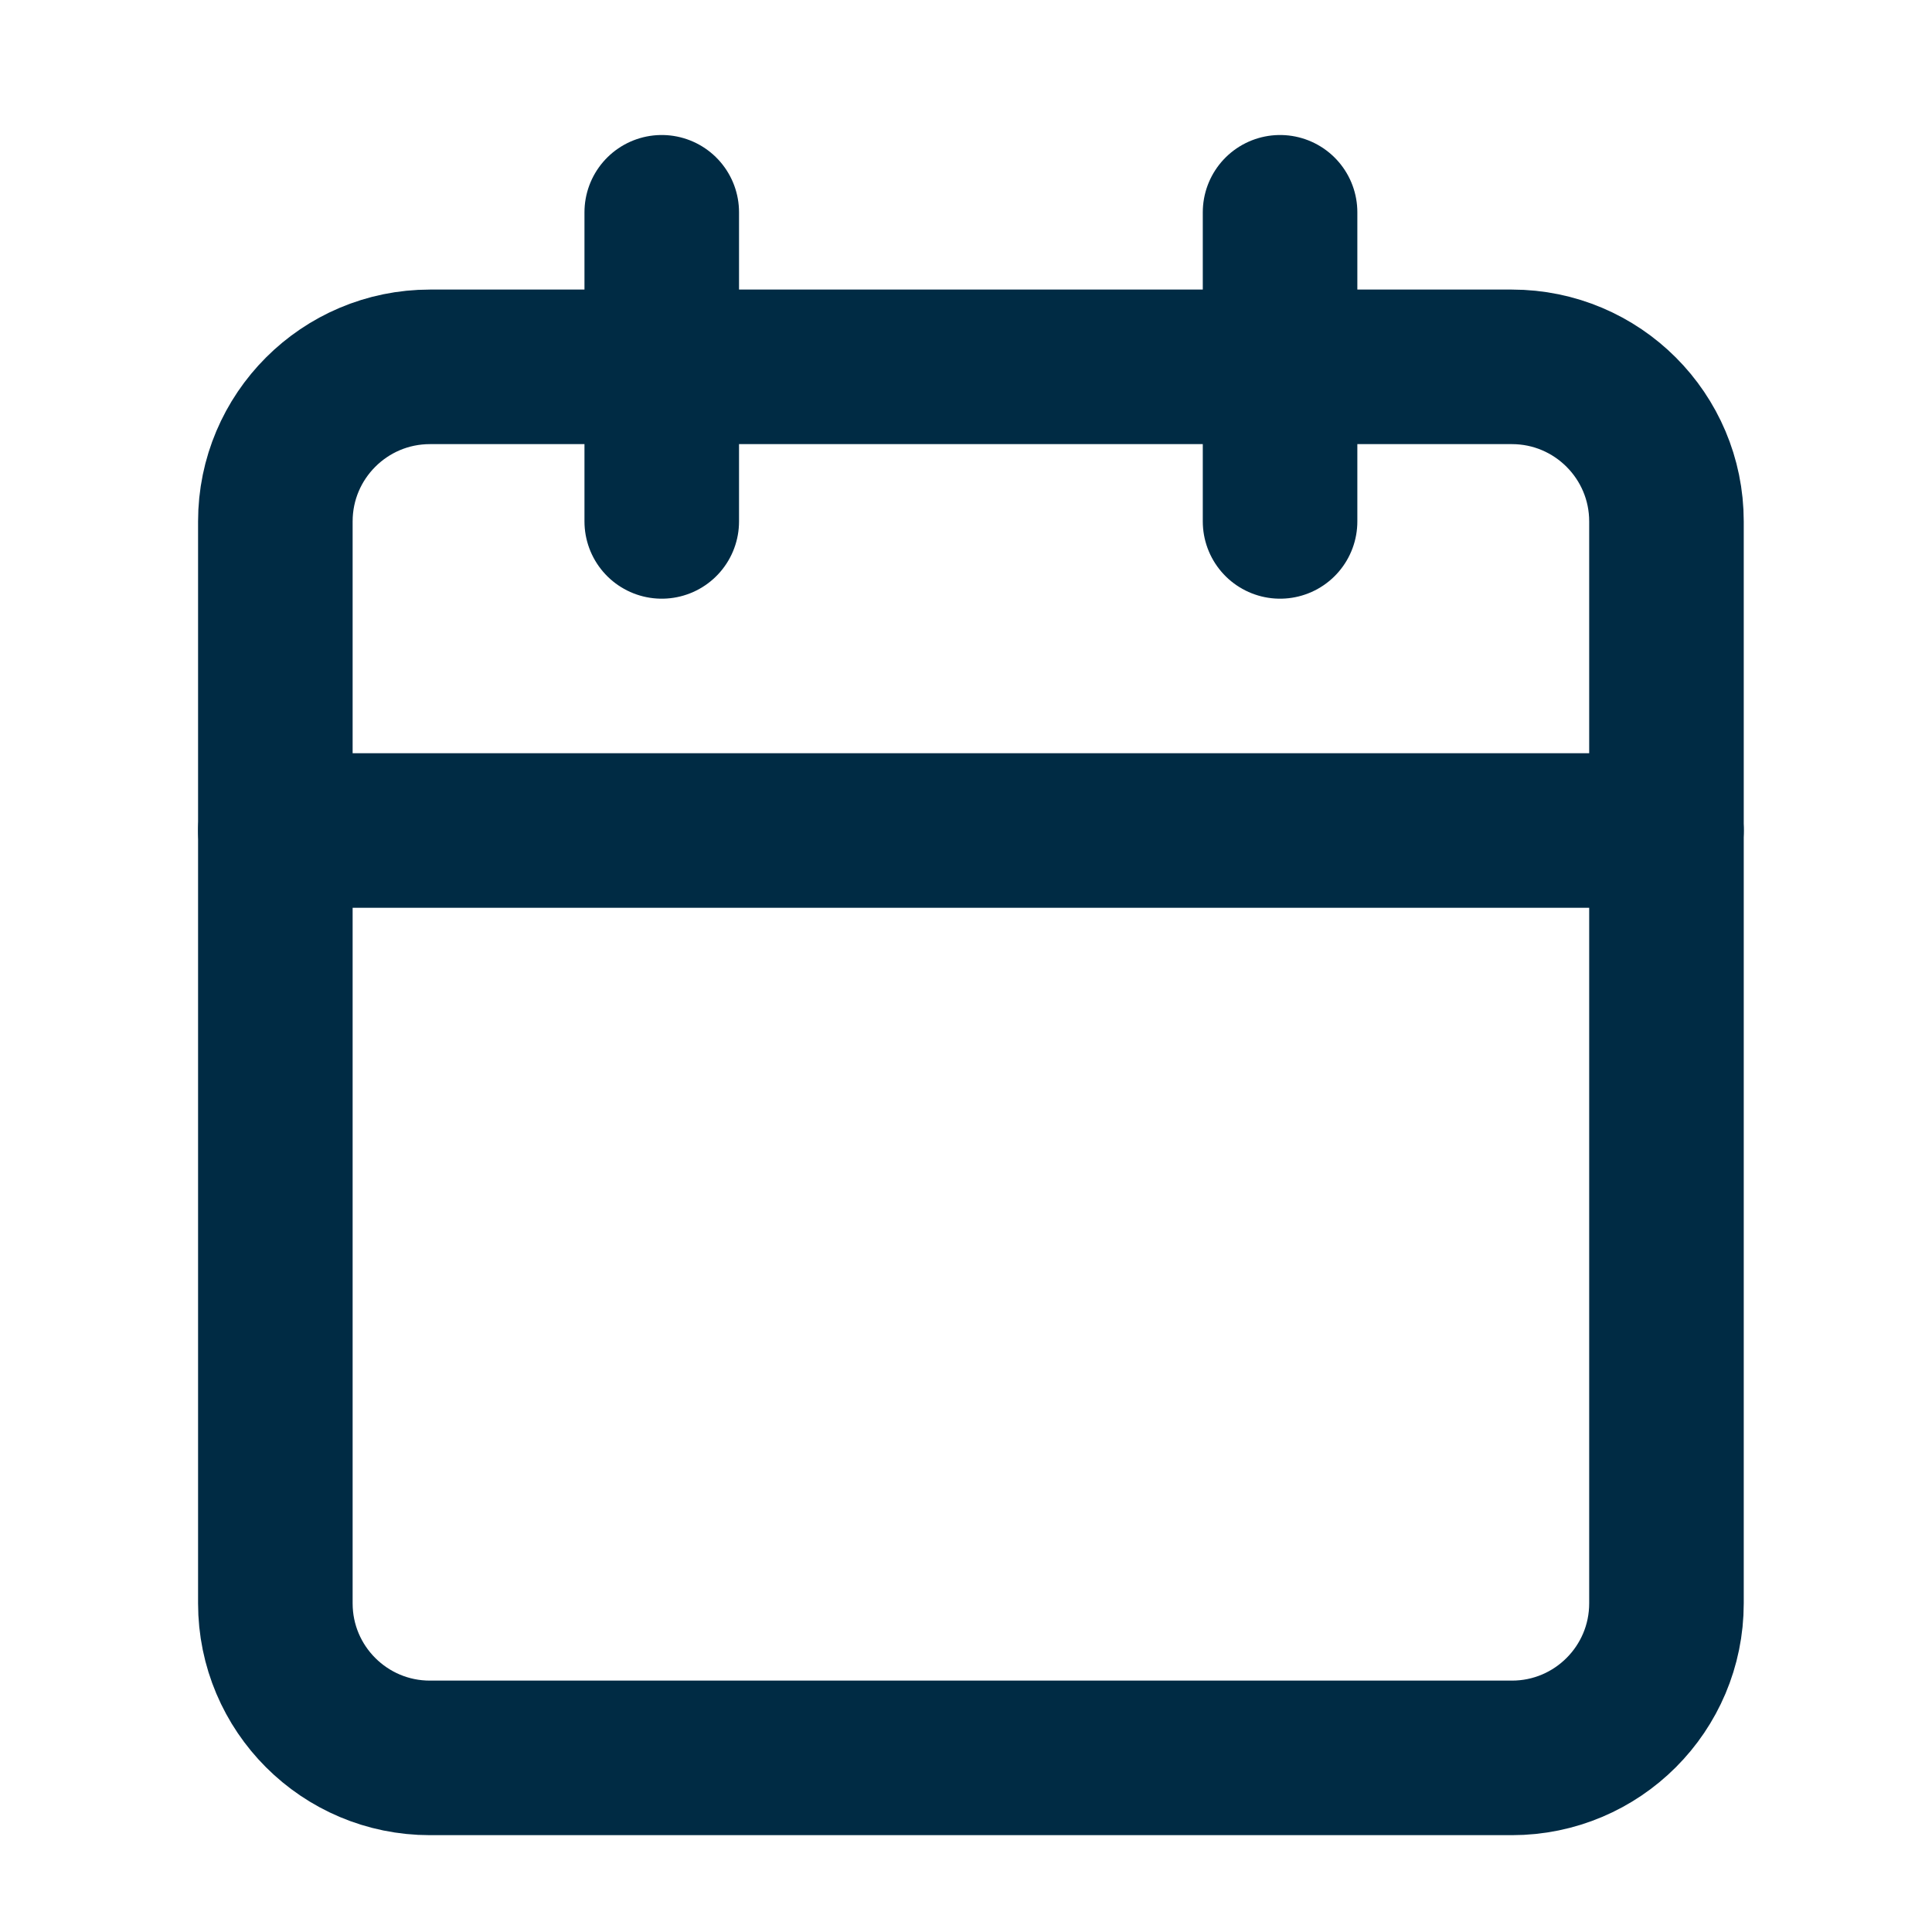
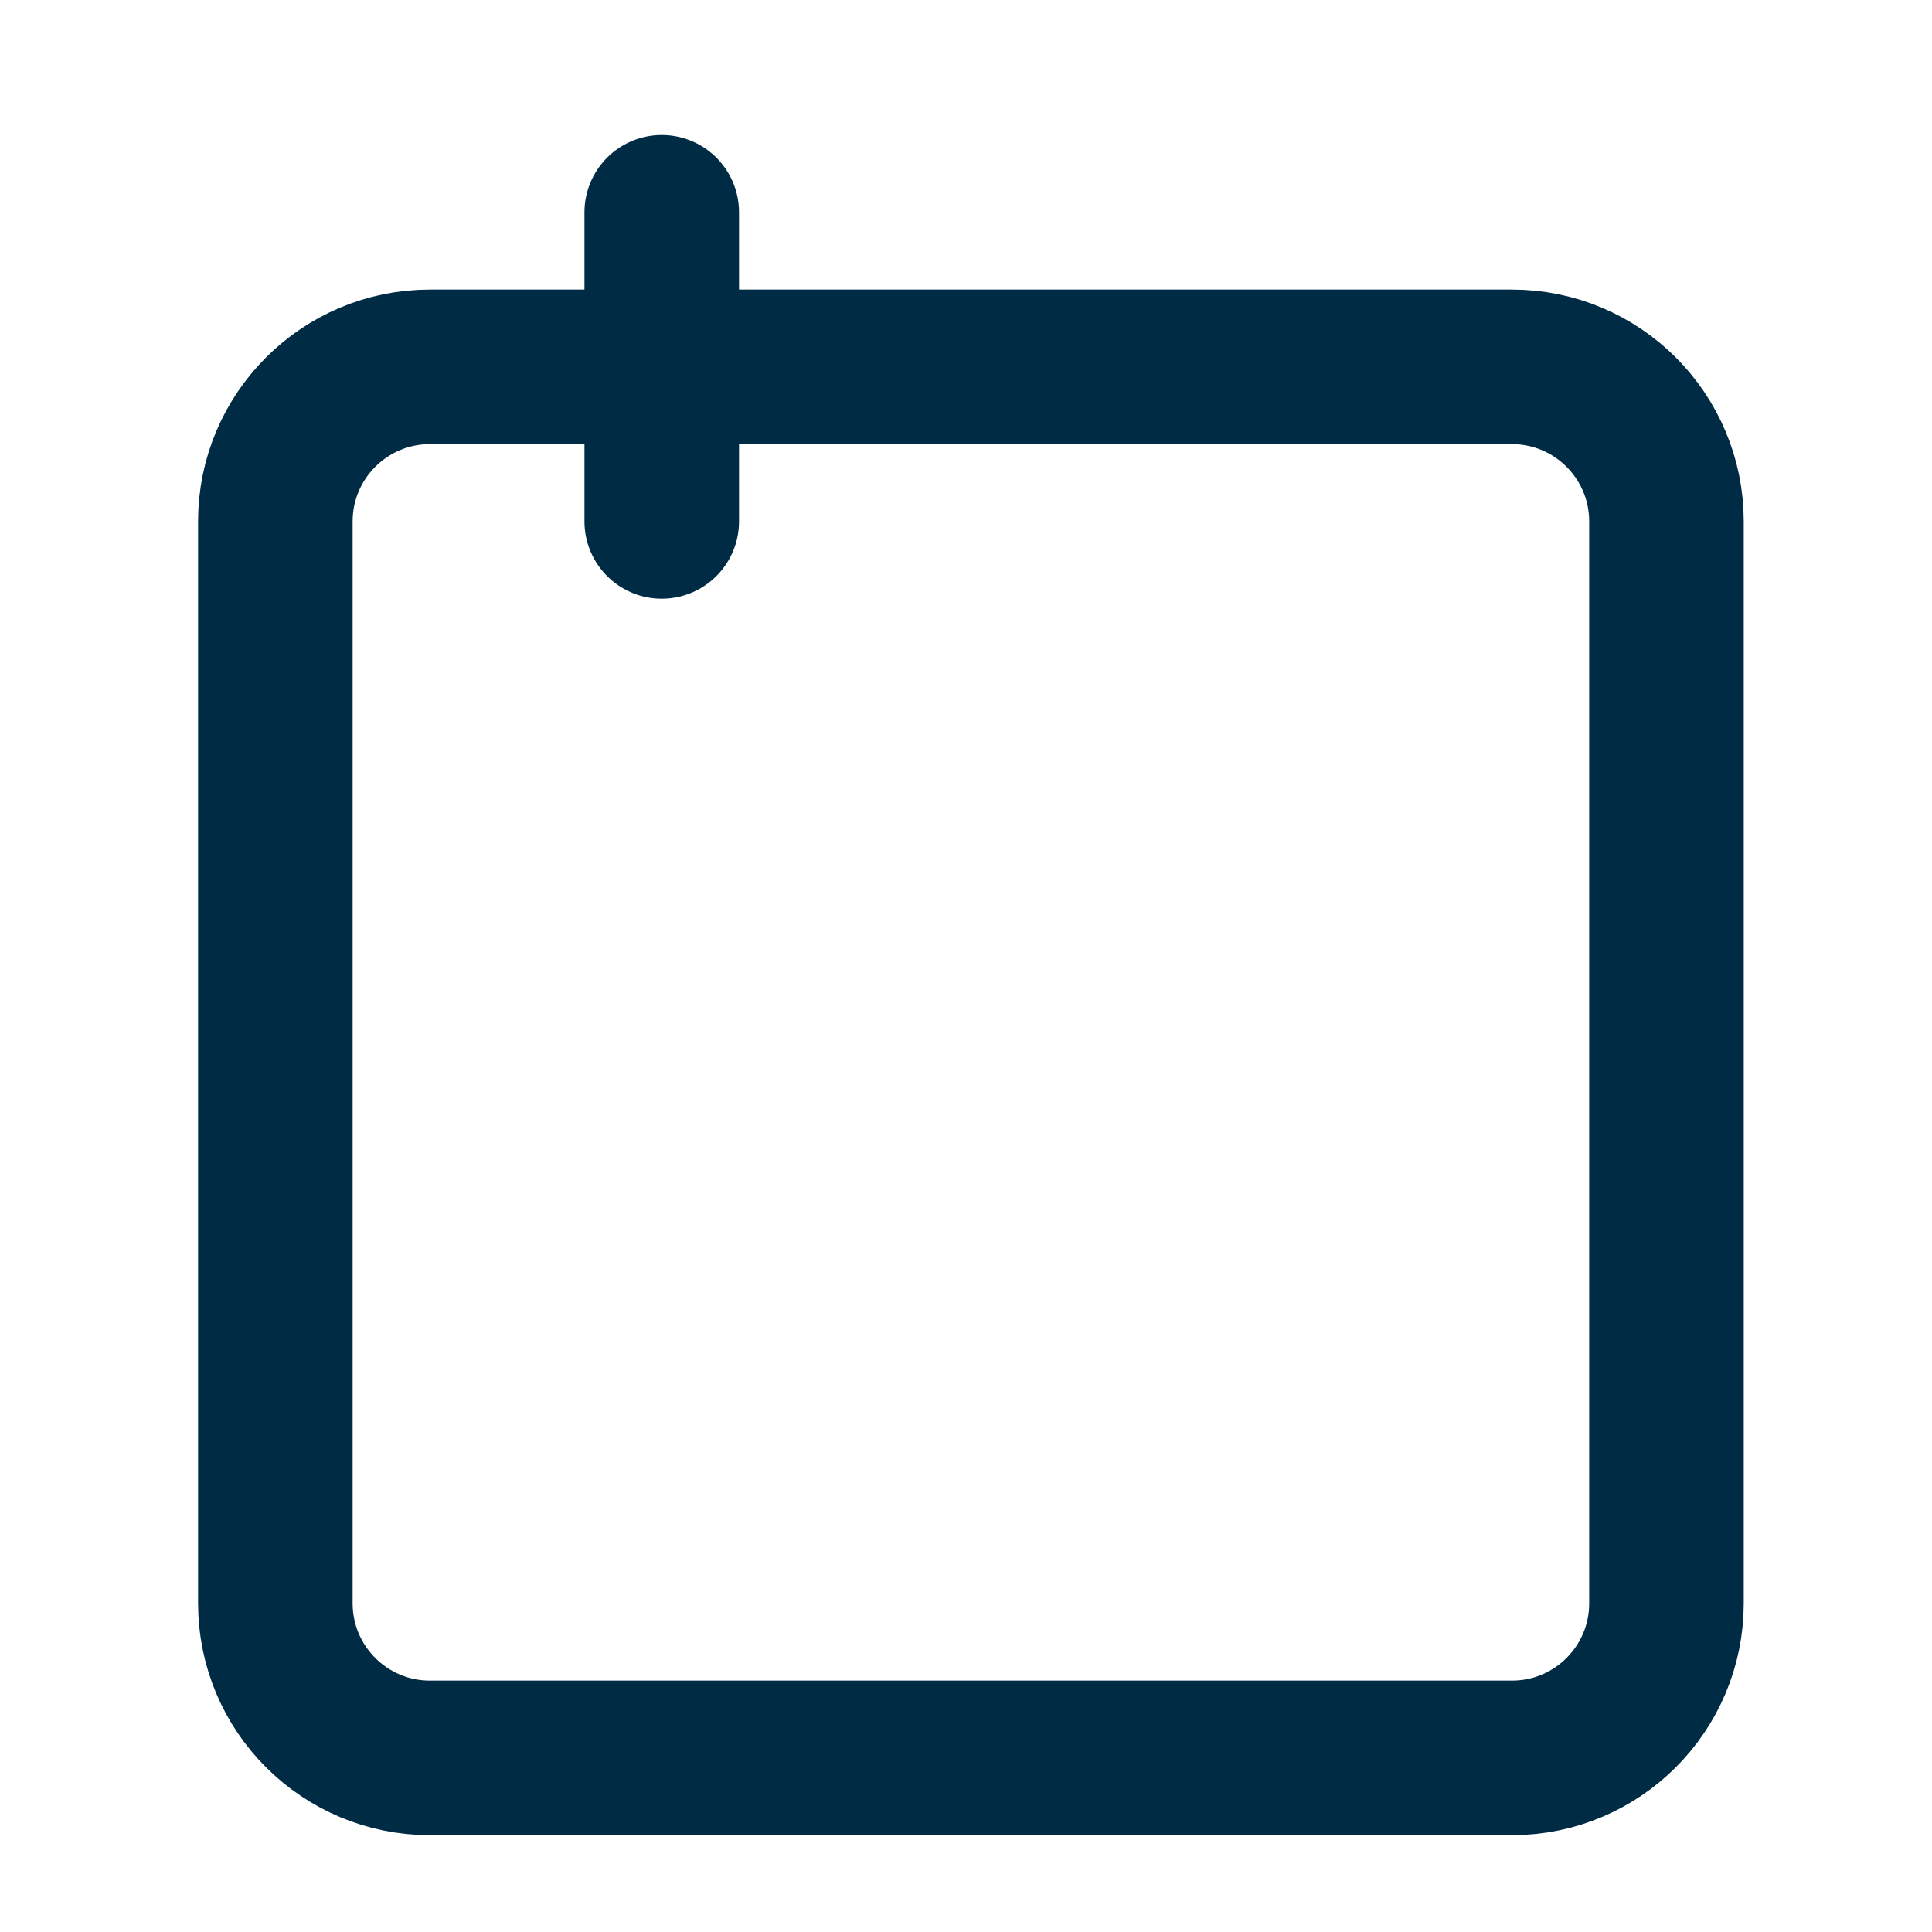
<svg xmlns="http://www.w3.org/2000/svg" width="25" height="25" viewBox="0 0 25 25" fill="none">
  <path d="M8.563 2.747V6.747" stroke="#002B44" stroke-width="2" stroke-linecap="round" stroke-linejoin="round" />
-   <path d="M16.564 2.747V6.747" stroke="#002B44" stroke-width="2" stroke-linecap="round" stroke-linejoin="round" />
  <path d="M19.564 4.747H5.563C4.459 4.747 3.563 5.643 3.563 6.747V20.747C3.563 21.852 4.459 22.747 5.563 22.747H19.564C20.668 22.747 21.564 21.852 21.564 20.747V6.747C21.564 5.643 20.668 4.747 19.564 4.747Z" stroke="#002B44" stroke-width="2" stroke-linecap="round" stroke-linejoin="round" />
-   <path d="M3.563 10.747H21.564" stroke="#002B44" stroke-width="2" stroke-linecap="round" stroke-linejoin="round" />
</svg>